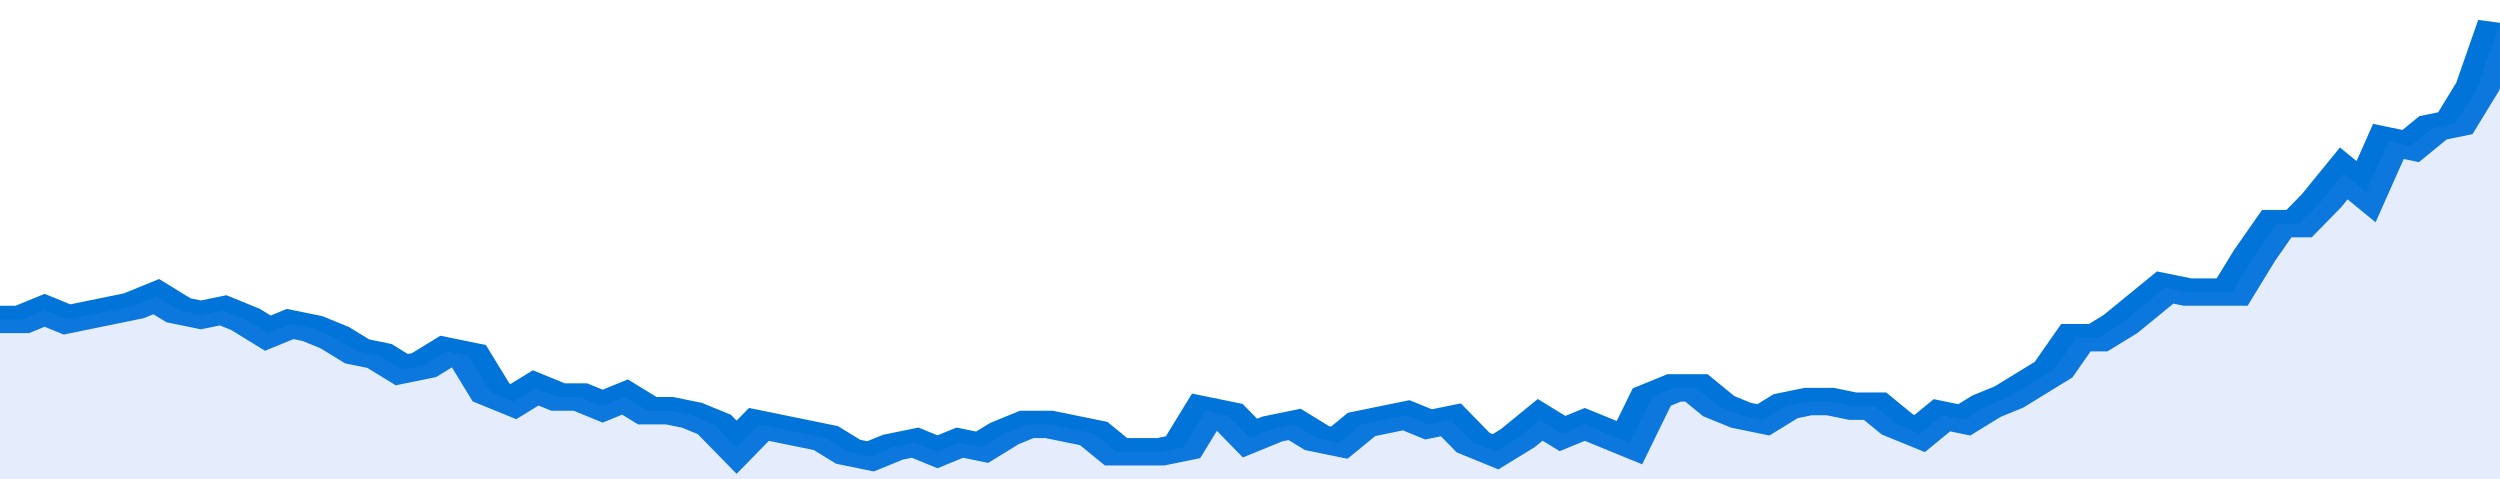
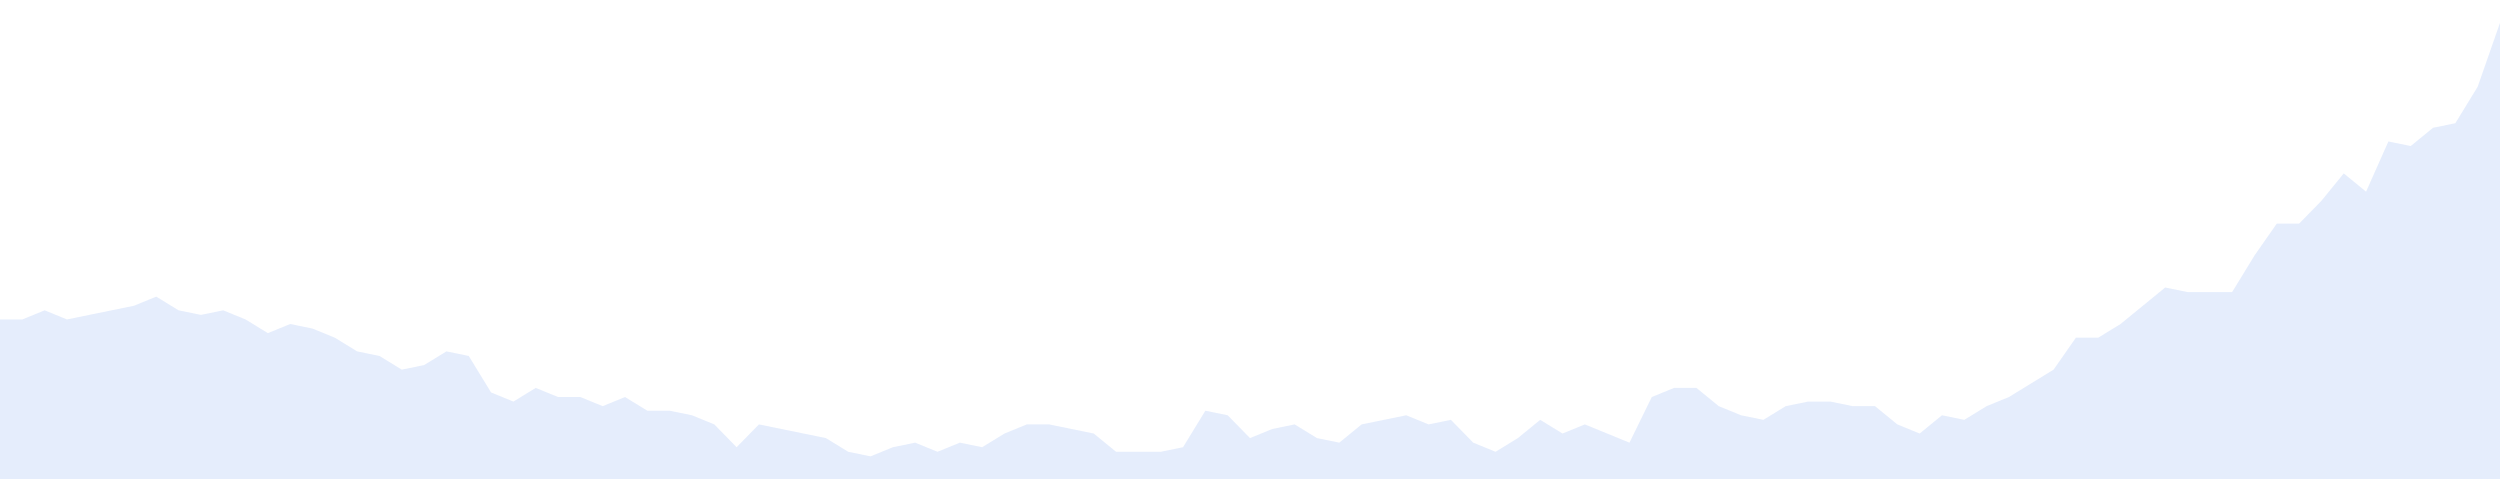
<svg xmlns="http://www.w3.org/2000/svg" viewBox="0 0 336 105" width="120" height="23" preserveAspectRatio="none">
-   <polyline fill="none" stroke="#0074d9" stroke-width="6" points="0, 70 3, 70 6, 68 9, 70 12, 69 15, 68 18, 67 21, 65 24, 68 27, 69 30, 68 33, 70 36, 73 39, 71 42, 72 45, 74 48, 77 51, 78 54, 81 57, 80 60, 77 63, 78 66, 86 69, 88 72, 85 75, 87 78, 87 81, 89 84, 87 87, 90 90, 90 93, 91 96, 93 99, 98 102, 93 105, 94 108, 95 111, 96 114, 99 117, 100 120, 98 123, 97 126, 99 129, 97 132, 98 135, 95 138, 93 141, 93 144, 94 147, 95 150, 99 153, 99 156, 99 159, 98 162, 90 165, 91 168, 96 171, 94 174, 93 177, 96 180, 97 183, 93 186, 92 189, 91 192, 93 195, 92 198, 97 201, 99 204, 96 207, 92 210, 95 213, 93 216, 95 219, 97 222, 87 225, 85 228, 85 231, 89 234, 91 237, 92 240, 89 243, 88 246, 88 249, 89 252, 89 255, 93 258, 95 261, 91 264, 92 267, 89 270, 87 273, 84 276, 81 279, 74 282, 74 285, 71 288, 67 291, 63 294, 64 297, 64 300, 64 303, 56 306, 49 309, 49 312, 44 315, 38 318, 42 321, 31 324, 32 327, 28 330, 27 333, 19 336, 5 336, 5 "> </polyline>
  <polygon fill="#5085ec" opacity="0.15" points="0, 105 0, 70 3, 70 6, 68 9, 70 12, 69 15, 68 18, 67 21, 65 24, 68 27, 69 30, 68 33, 70 36, 73 39, 71 42, 72 45, 74 48, 77 51, 78 54, 81 57, 80 60, 77 63, 78 66, 86 69, 88 72, 85 75, 87 78, 87 81, 89 84, 87 87, 90 90, 90 93, 91 96, 93 99, 98 102, 93 105, 94 108, 95 111, 96 114, 99 117, 100 120, 98 123, 97 126, 99 129, 97 132, 98 135, 95 138, 93 141, 93 144, 94 147, 95 150, 99 153, 99 156, 99 159, 98 162, 90 165, 91 168, 96 171, 94 174, 93 177, 96 180, 97 183, 93 186, 92 189, 91 192, 93 195, 92 198, 97 201, 99 204, 96 207, 92 210, 95 213, 93 216, 95 219, 97 222, 87 225, 85 228, 85 231, 89 234, 91 237, 92 240, 89 243, 88 246, 88 249, 89 252, 89 255, 93 258, 95 261, 91 264, 92 267, 89 270, 87 273, 84 276, 81 279, 74 282, 74 285, 71 288, 67 291, 63 294, 64 297, 64 300, 64 303, 56 306, 49 309, 49 312, 44 315, 38 318, 42 321, 31 324, 32 327, 28 330, 27 333, 19 336, 5 336, 105 " />
</svg>